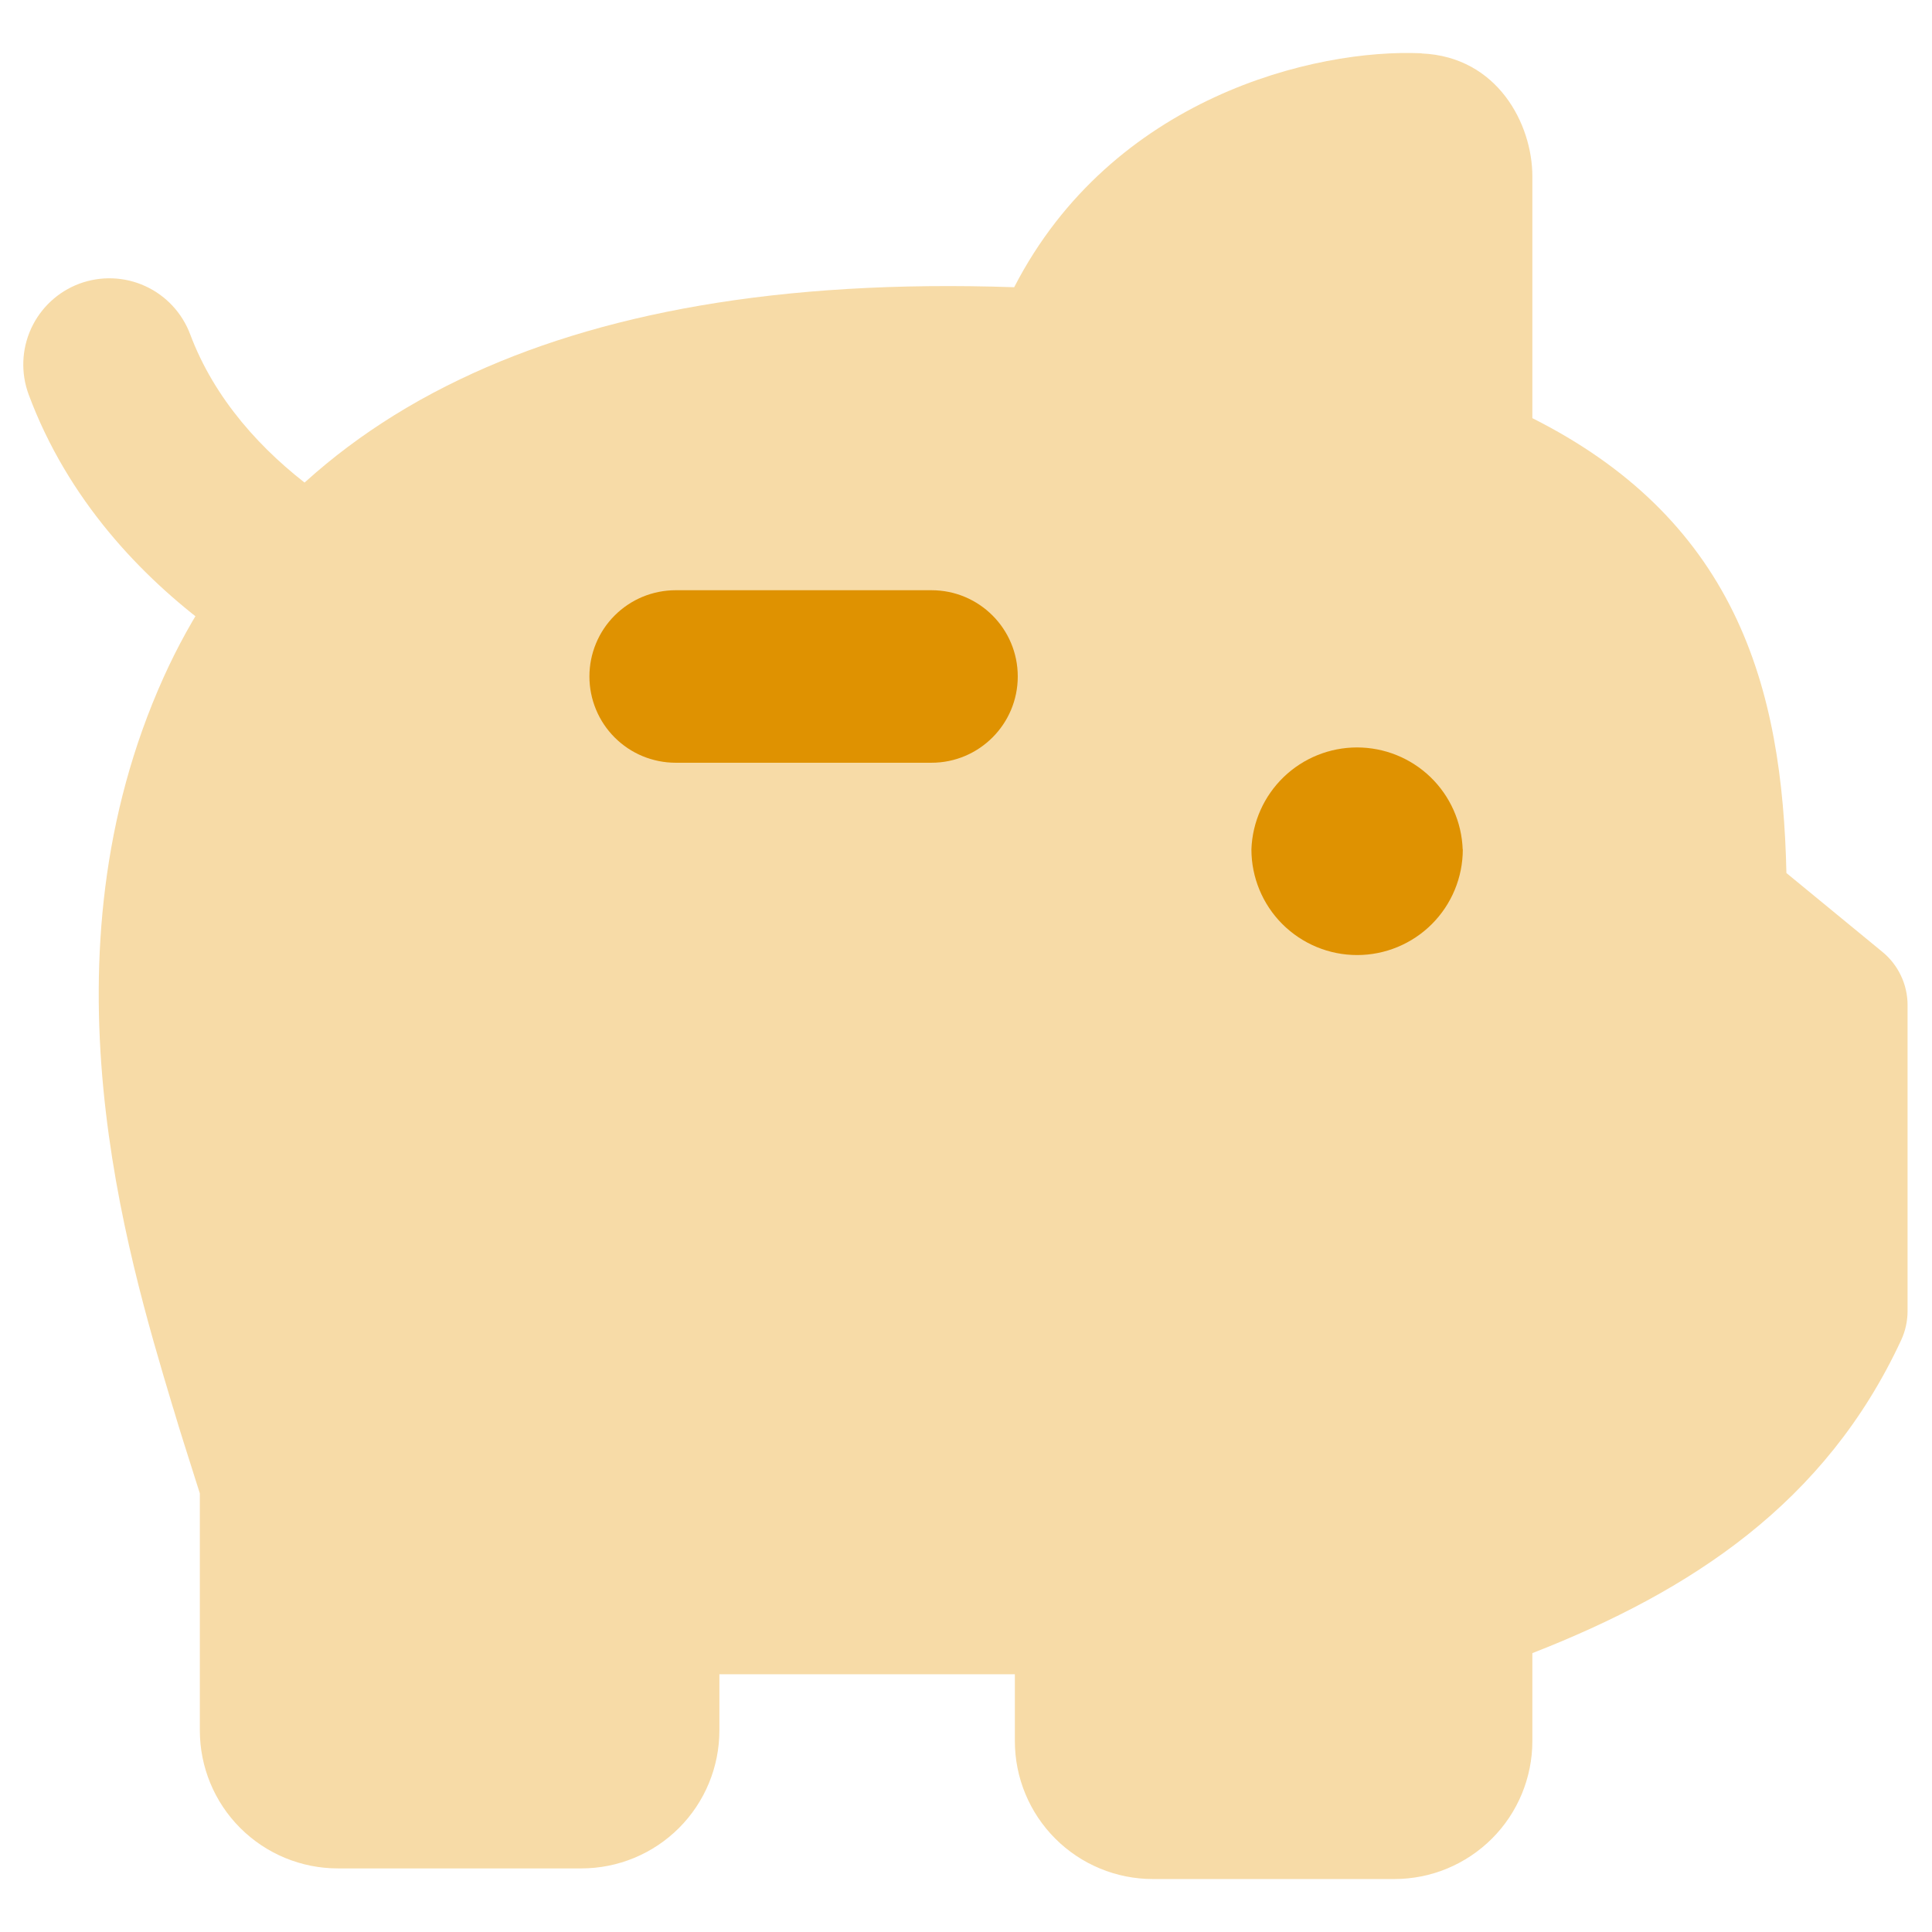
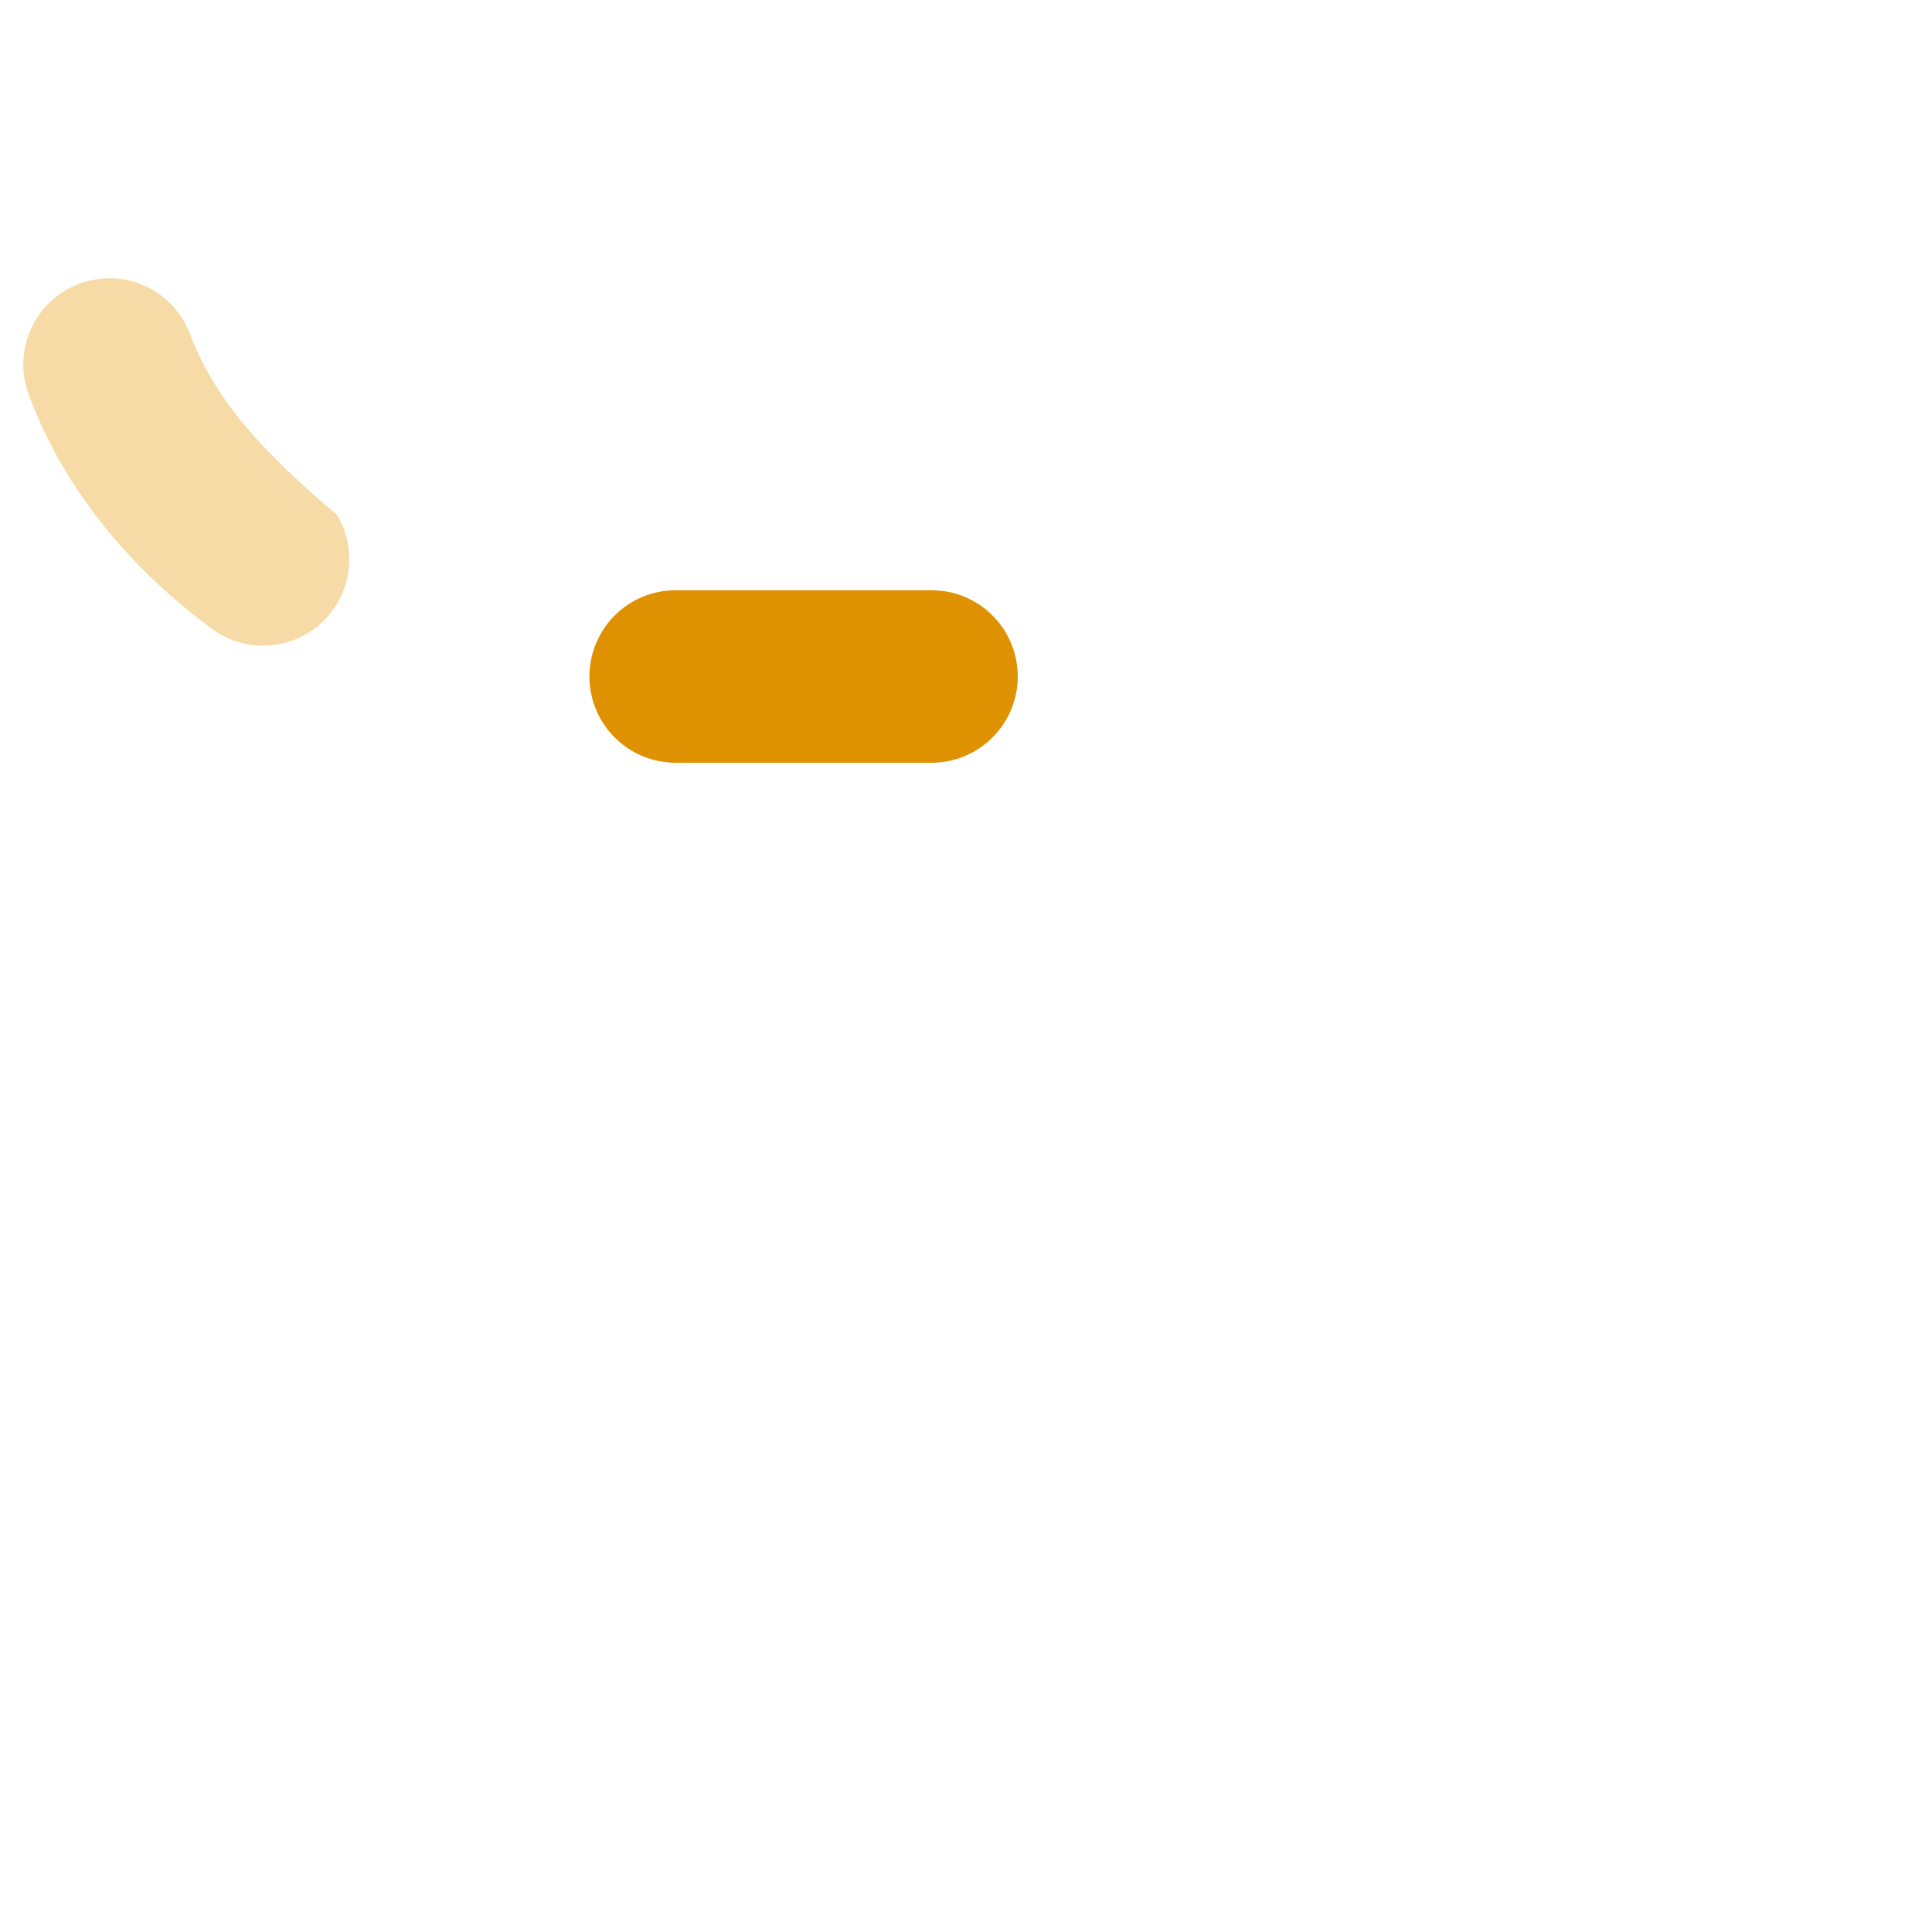
<svg xmlns="http://www.w3.org/2000/svg" width="48" height="48" viewBox="0 0 48 48" fill="none">
-   <path fill-rule="evenodd" clip-rule="evenodd" d="M1.972 7.048C1.439 7.247 1.008 7.649 0.772 8.166C0.536 8.683 0.515 9.272 0.713 9.805C1.687 12.421 3.511 14.327 5.26 15.62C5.717 15.958 6.289 16.101 6.851 16.017C7.13 15.975 7.397 15.879 7.639 15.734C7.88 15.589 8.09 15.398 8.258 15.172C8.425 14.946 8.547 14.689 8.615 14.416C8.683 14.143 8.697 13.859 8.655 13.58C8.614 13.302 8.518 13.034 8.373 12.793C8.228 12.552 8.037 12.341 7.81 12.174C6.501 11.207 5.328 9.914 4.725 8.306C4.526 7.775 4.124 7.344 3.608 7.108C3.092 6.872 2.504 6.851 1.972 7.048Z" fill="#F7DBA7" />
-   <path fill-rule="evenodd" clip-rule="evenodd" d="M35.321 1.324C32.674 1.204 27.628 2.415 25.197 7.136C19.351 6.937 14.849 7.784 11.431 9.423C7.749 11.185 5.421 13.825 4.066 16.825C0.936 23.768 3.12 31.047 4.296 34.965L4.313 35.017C4.485 35.6 4.646 36.093 4.766 36.474L4.834 36.69L4.965 37.102V42.992C4.965 43.901 5.326 44.773 5.969 45.416C6.612 46.059 7.484 46.42 8.393 46.42H14.445C15.354 46.42 16.226 46.059 16.869 45.416C17.512 44.773 17.873 43.901 17.873 42.992V41.596H25.214V43.256C25.214 43.706 25.302 44.152 25.475 44.568C25.647 44.984 25.9 45.362 26.218 45.68C26.536 45.998 26.914 46.251 27.33 46.423C27.746 46.596 28.192 46.684 28.642 46.684H34.642C35.093 46.684 35.538 46.596 35.955 46.423C36.37 46.251 36.748 45.998 37.067 45.68C37.385 45.362 37.638 44.984 37.81 44.568C37.982 44.152 38.071 43.706 38.071 43.256V41.072C42.024 39.526 45.353 37.342 47.232 33.299C47.337 33.074 47.392 32.828 47.393 32.579V24.971C47.393 24.718 47.337 24.468 47.228 24.239C47.12 24.01 46.962 23.808 46.766 23.648L44.383 21.69C44.332 19.413 44.037 17.192 43.063 15.21C42.079 13.208 40.471 11.596 38.071 10.389V4.379C38.071 3.093 37.214 1.41 35.321 1.328V1.324Z" fill="#F7DBA7" />
+   <path fill-rule="evenodd" clip-rule="evenodd" d="M1.972 7.048C1.439 7.247 1.008 7.649 0.772 8.166C0.536 8.683 0.515 9.272 0.713 9.805C1.687 12.421 3.511 14.327 5.26 15.62C5.717 15.958 6.289 16.101 6.851 16.017C7.13 15.975 7.397 15.879 7.639 15.734C7.88 15.589 8.09 15.398 8.258 15.172C8.425 14.946 8.547 14.689 8.615 14.416C8.683 14.143 8.697 13.859 8.655 13.58C8.614 13.302 8.518 13.034 8.373 12.793C6.501 11.207 5.328 9.914 4.725 8.306C4.526 7.775 4.124 7.344 3.608 7.108C3.092 6.872 2.504 6.851 1.972 7.048Z" fill="#F7DBA7" />
  <path fill-rule="evenodd" clip-rule="evenodd" d="M25.286 16.807C25.286 17.99 24.326 18.95 23.143 18.95H16.786C16.505 18.95 16.226 18.894 15.966 18.787C15.706 18.679 15.47 18.521 15.271 18.322C15.072 18.123 14.914 17.887 14.807 17.627C14.699 17.367 14.644 17.088 14.644 16.807C14.644 16.526 14.699 16.247 14.807 15.987C14.914 15.727 15.072 15.491 15.271 15.292C15.47 15.093 15.706 14.935 15.966 14.827C16.226 14.72 16.505 14.664 16.786 14.664H23.143C24.329 14.664 25.286 15.624 25.286 16.807Z" fill="#DF9201" />
-   <path d="M36.343 21.102C36.343 21.798 36.067 22.466 35.574 22.959C35.082 23.451 34.414 23.728 33.717 23.728C33.021 23.728 32.353 23.451 31.86 22.959C31.367 22.466 31.091 21.798 31.091 21.102C31.115 20.422 31.403 19.778 31.892 19.306C32.382 18.834 33.035 18.57 33.715 18.57C34.395 18.57 35.049 18.834 35.539 19.306C36.028 19.778 36.315 20.422 36.34 21.102H36.343Z" fill="#DF9201" />
</svg>